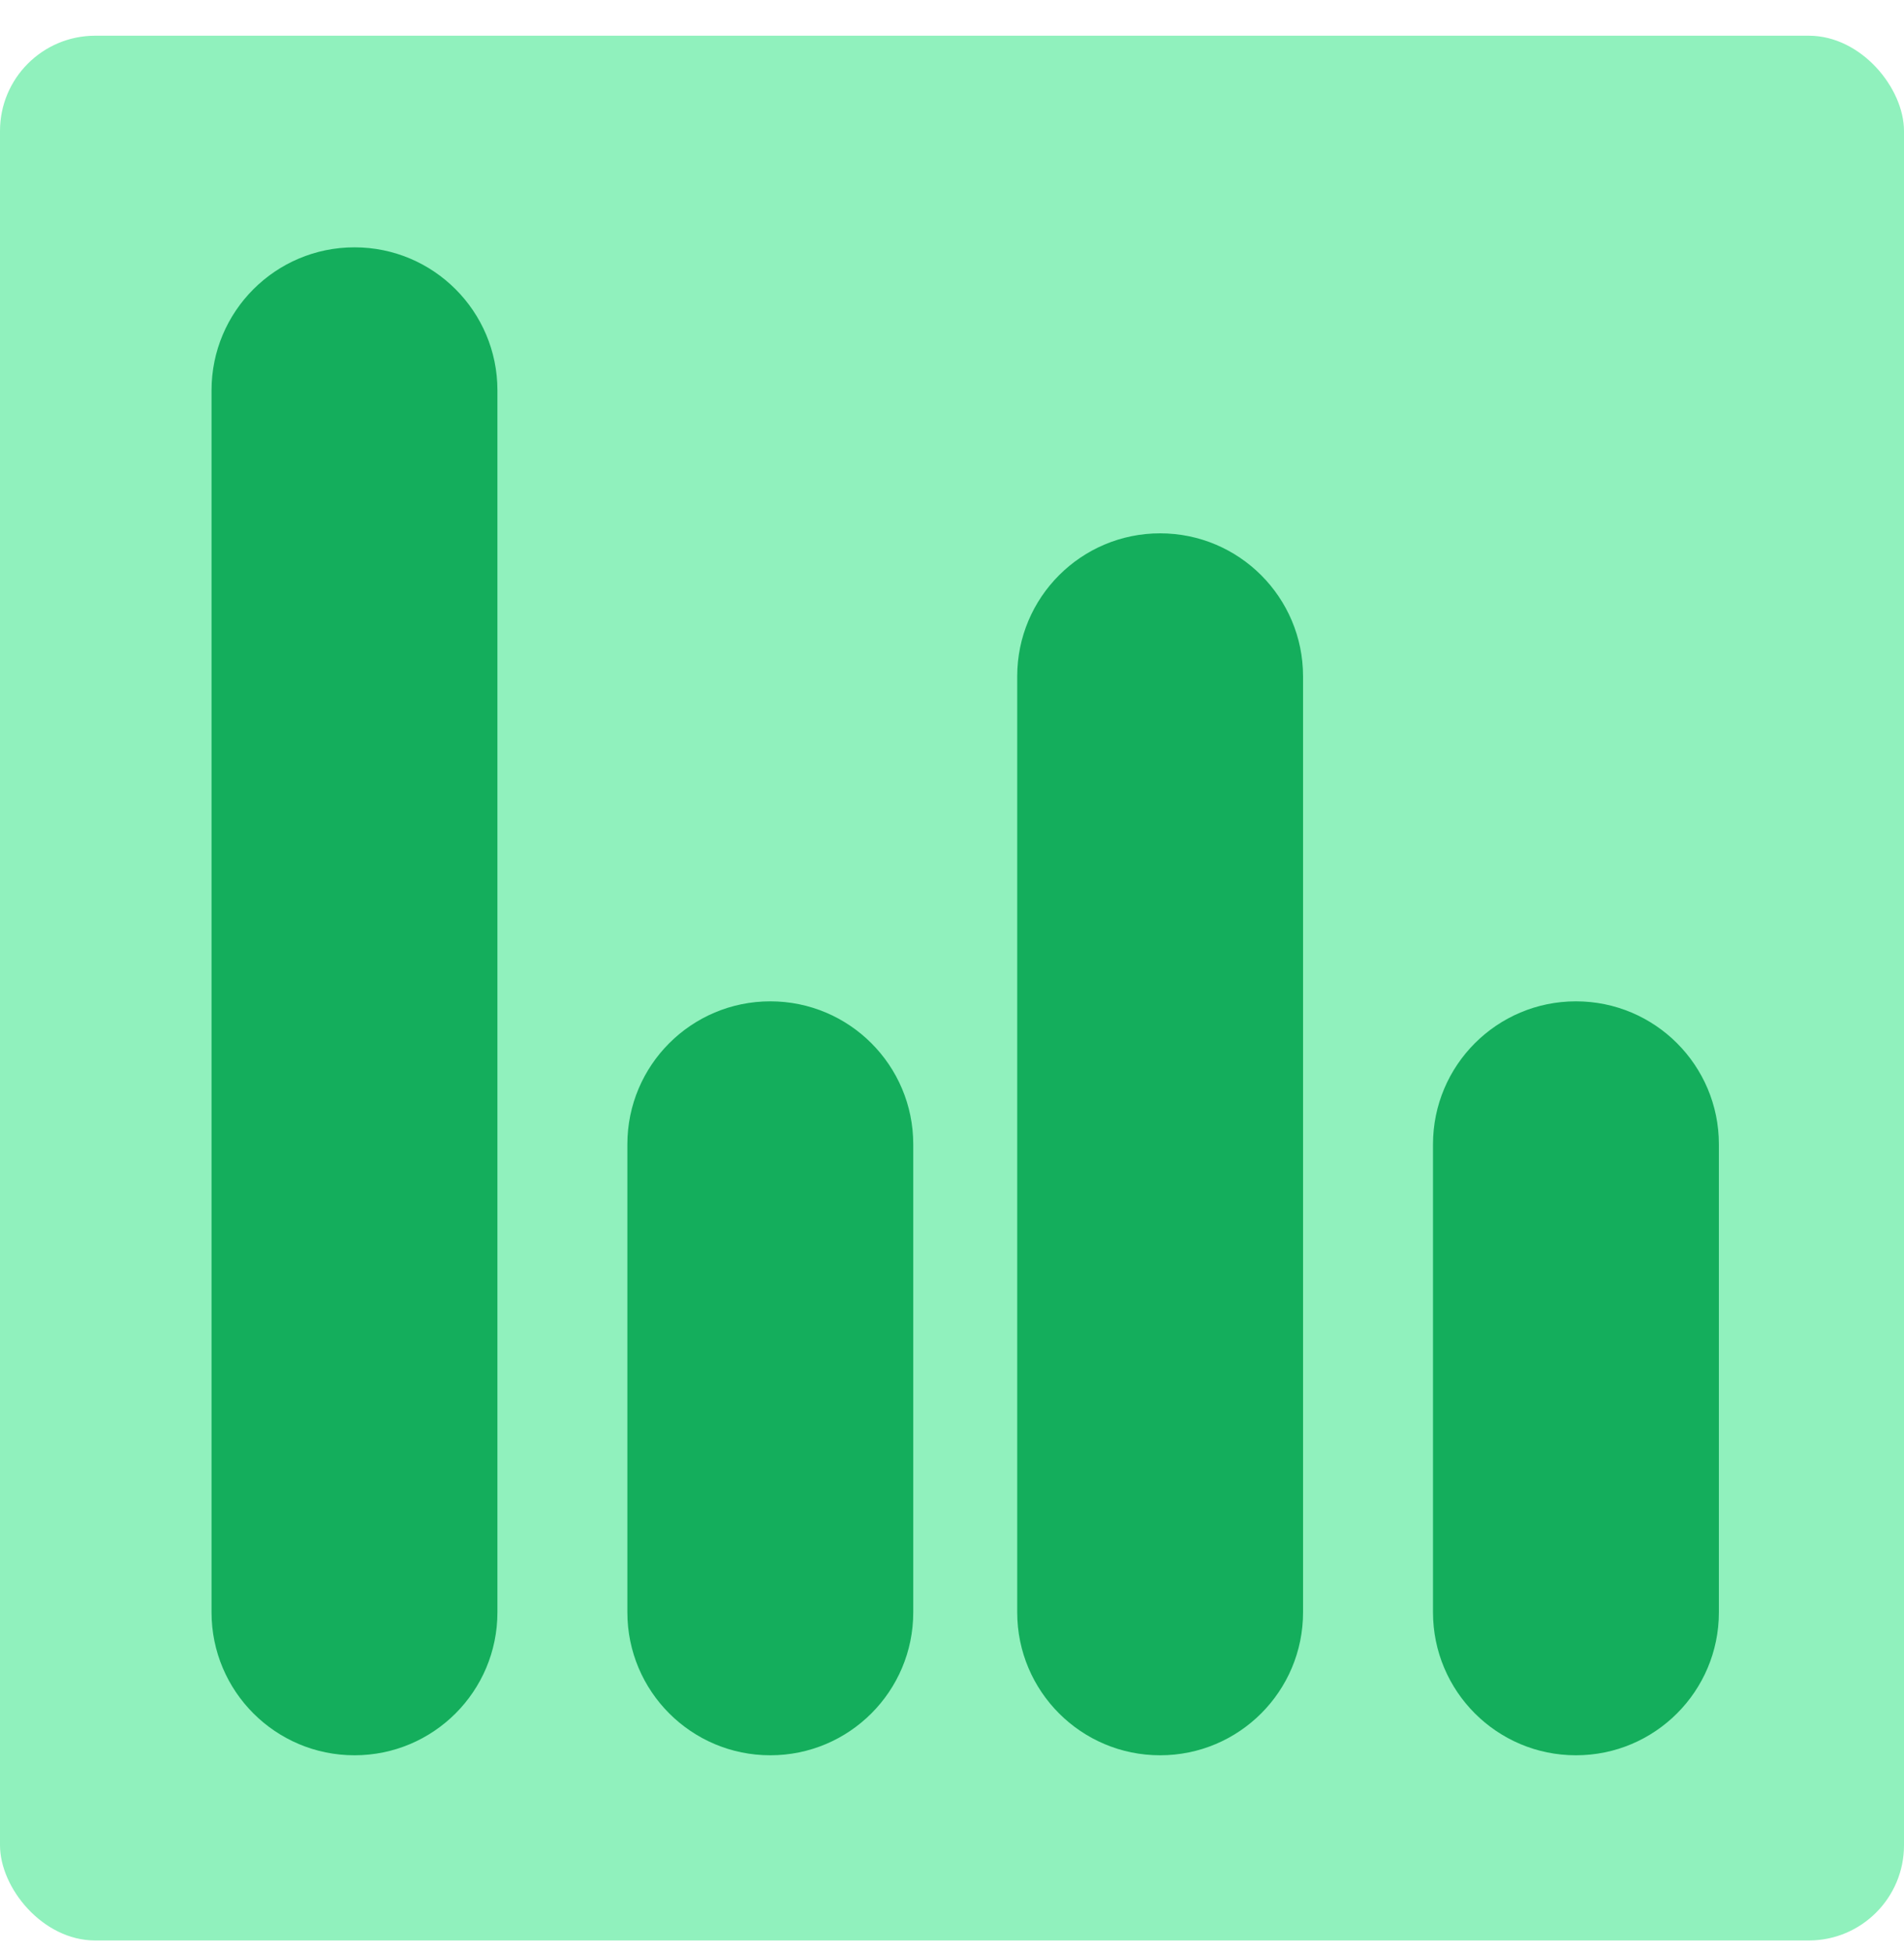
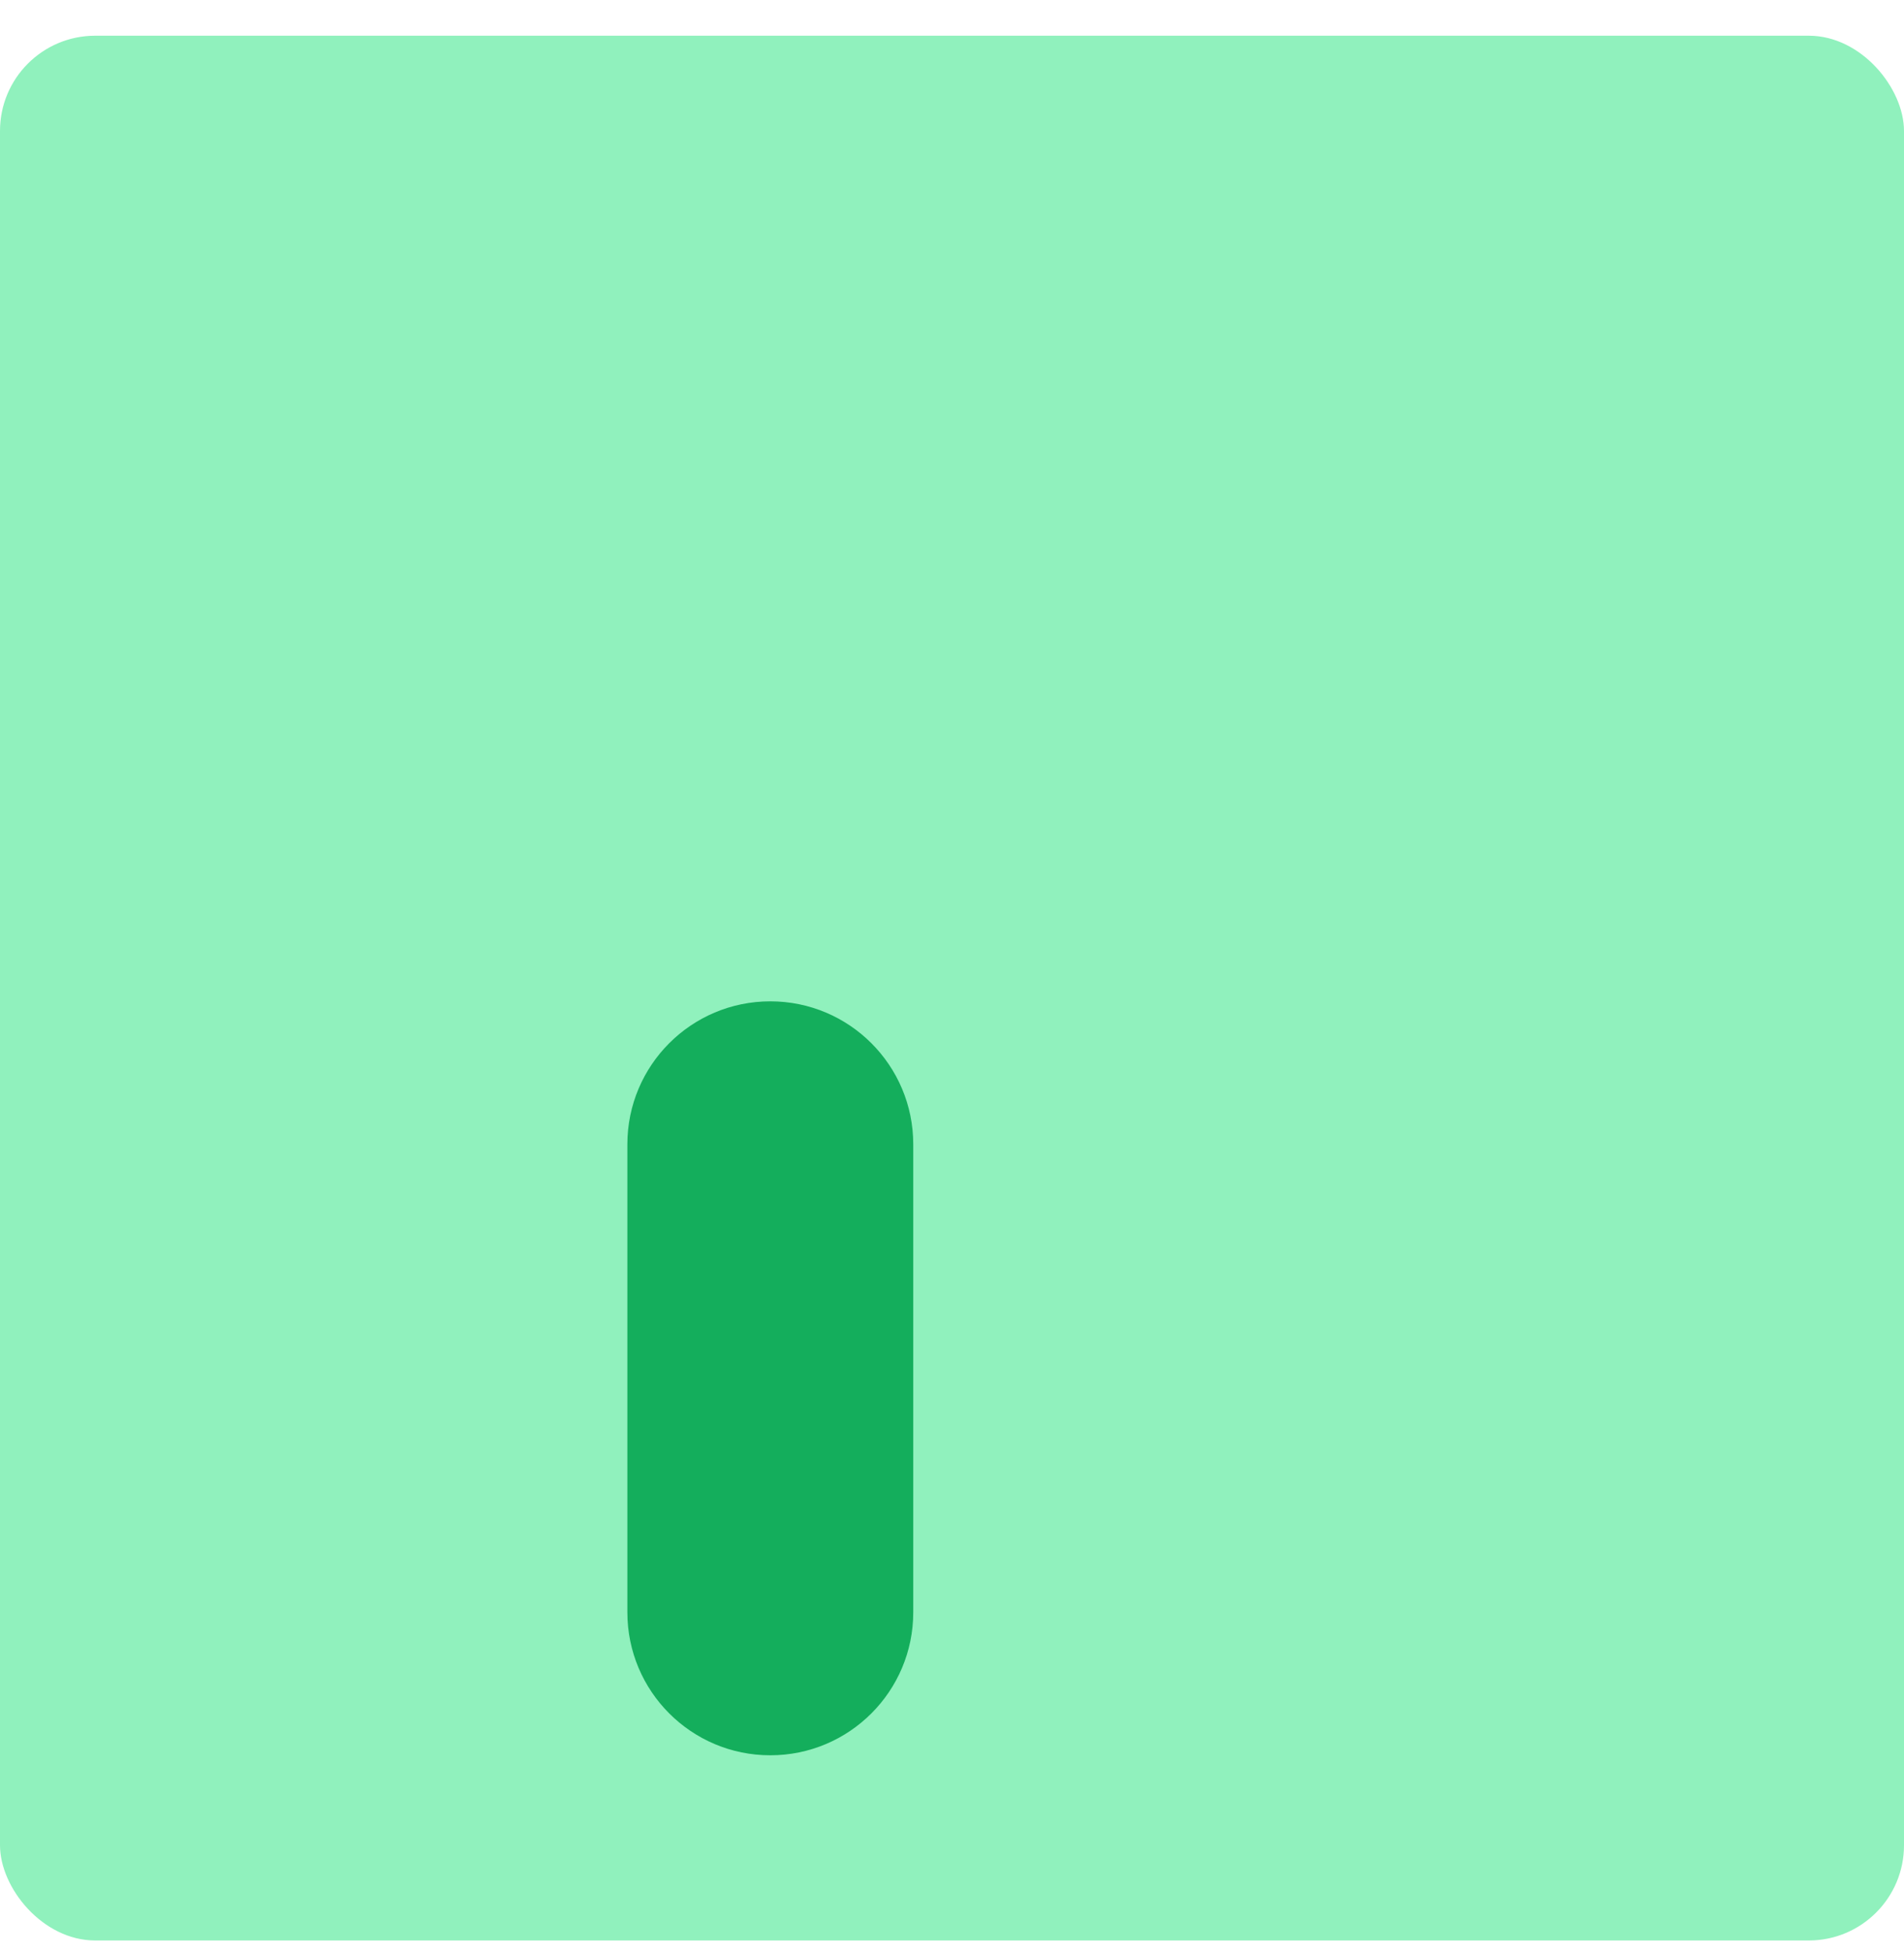
<svg xmlns="http://www.w3.org/2000/svg" width="40" height="41" viewBox="0 0 40 41" fill="none">
  <rect y="0.75" width="40" height="40" rx="2" fill="#90F1BD" />
-   <path d="M4.444 8.197C4.444 6.539 5.789 5.194 7.447 5.194C9.106 5.194 10.45 6.539 10.45 8.197V33.858C10.45 35.517 9.106 36.861 7.447 36.861C5.789 36.861 4.444 35.517 4.444 33.858V8.197Z" fill="#14AE5C" />
  <path d="M13.18 24.031C13.18 22.372 14.524 21.028 16.183 21.028C17.841 21.028 19.186 22.372 19.186 24.031V33.858C19.186 35.517 17.841 36.861 16.183 36.861C14.524 36.861 13.18 35.517 13.18 33.858V24.031Z" fill="#14AE5C" />
-   <path d="M21.37 14.203C21.37 12.545 22.714 11.2 24.372 11.2C26.031 11.2 27.375 12.545 27.375 14.203V33.858C27.375 35.517 26.031 36.861 24.372 36.861C22.714 36.861 21.37 35.517 21.37 33.858V14.203Z" fill="#14AE5C" />
-   <path d="M30.105 24.031C30.105 22.372 31.45 21.028 33.108 21.028C34.767 21.028 36.111 22.372 36.111 24.031V33.858C36.111 35.517 34.767 36.861 33.108 36.861C31.45 36.861 30.105 35.517 30.105 33.858V24.031Z" fill="#14AE5C" />
</svg>